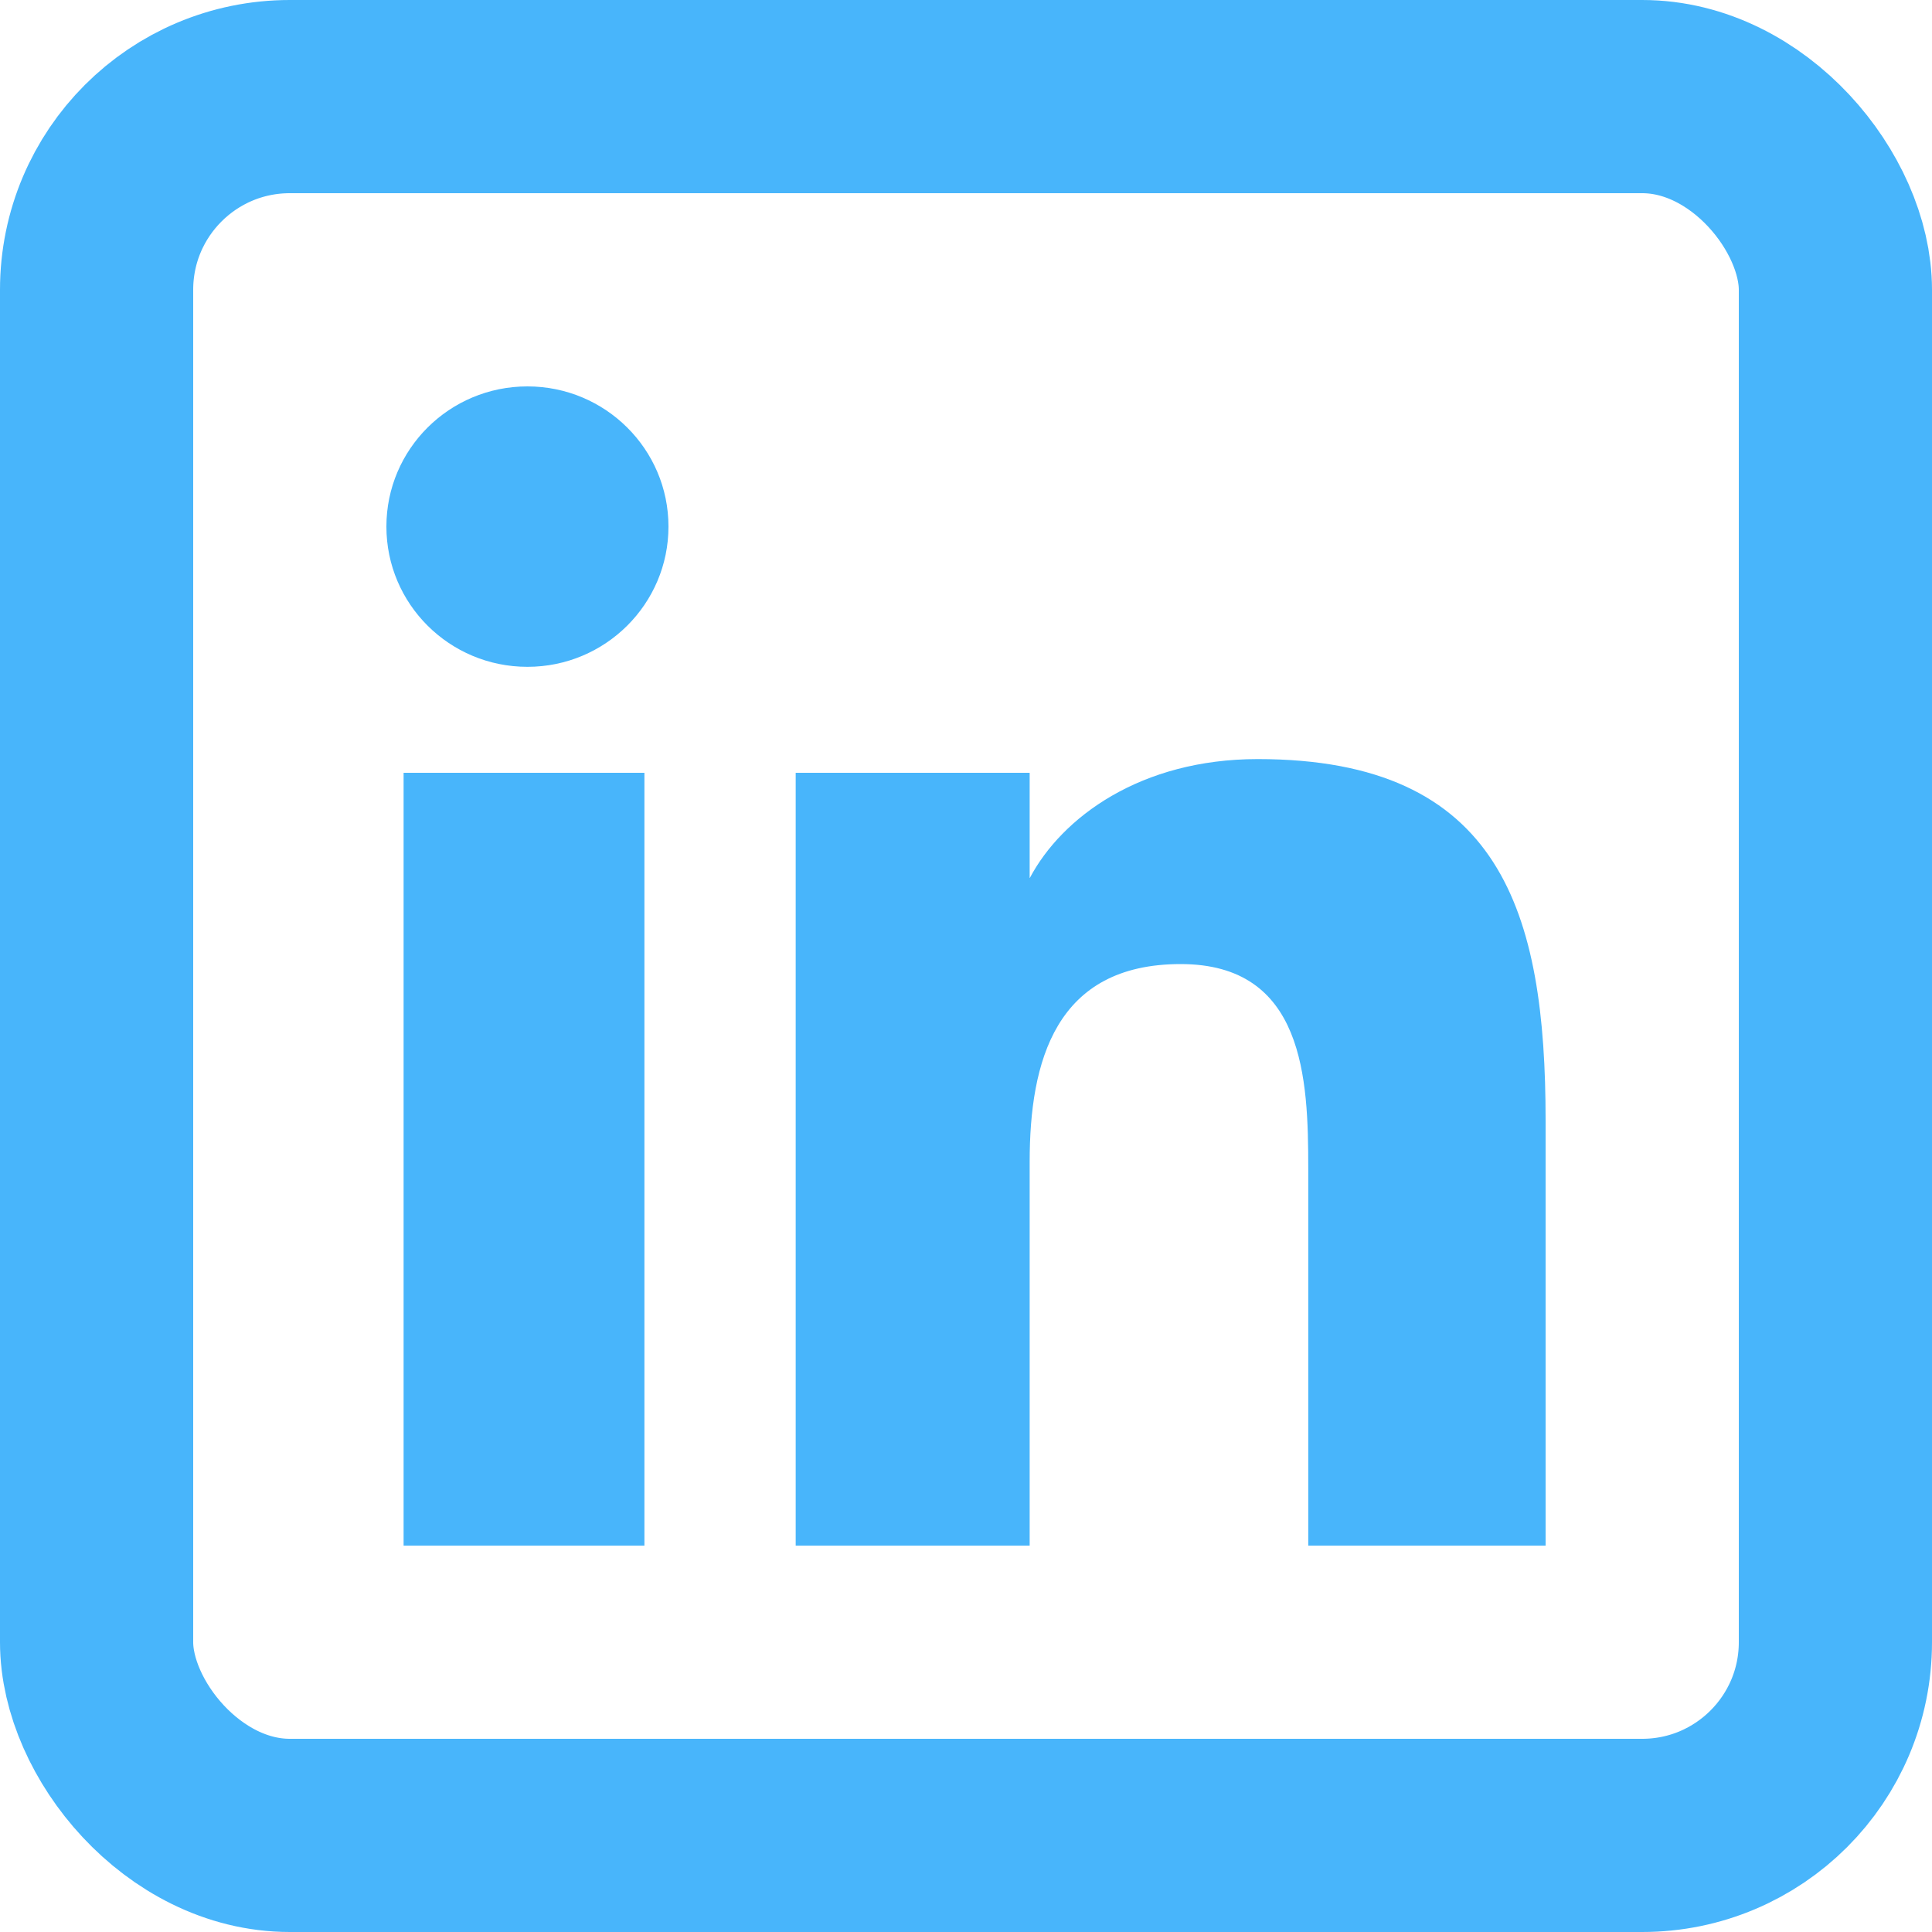
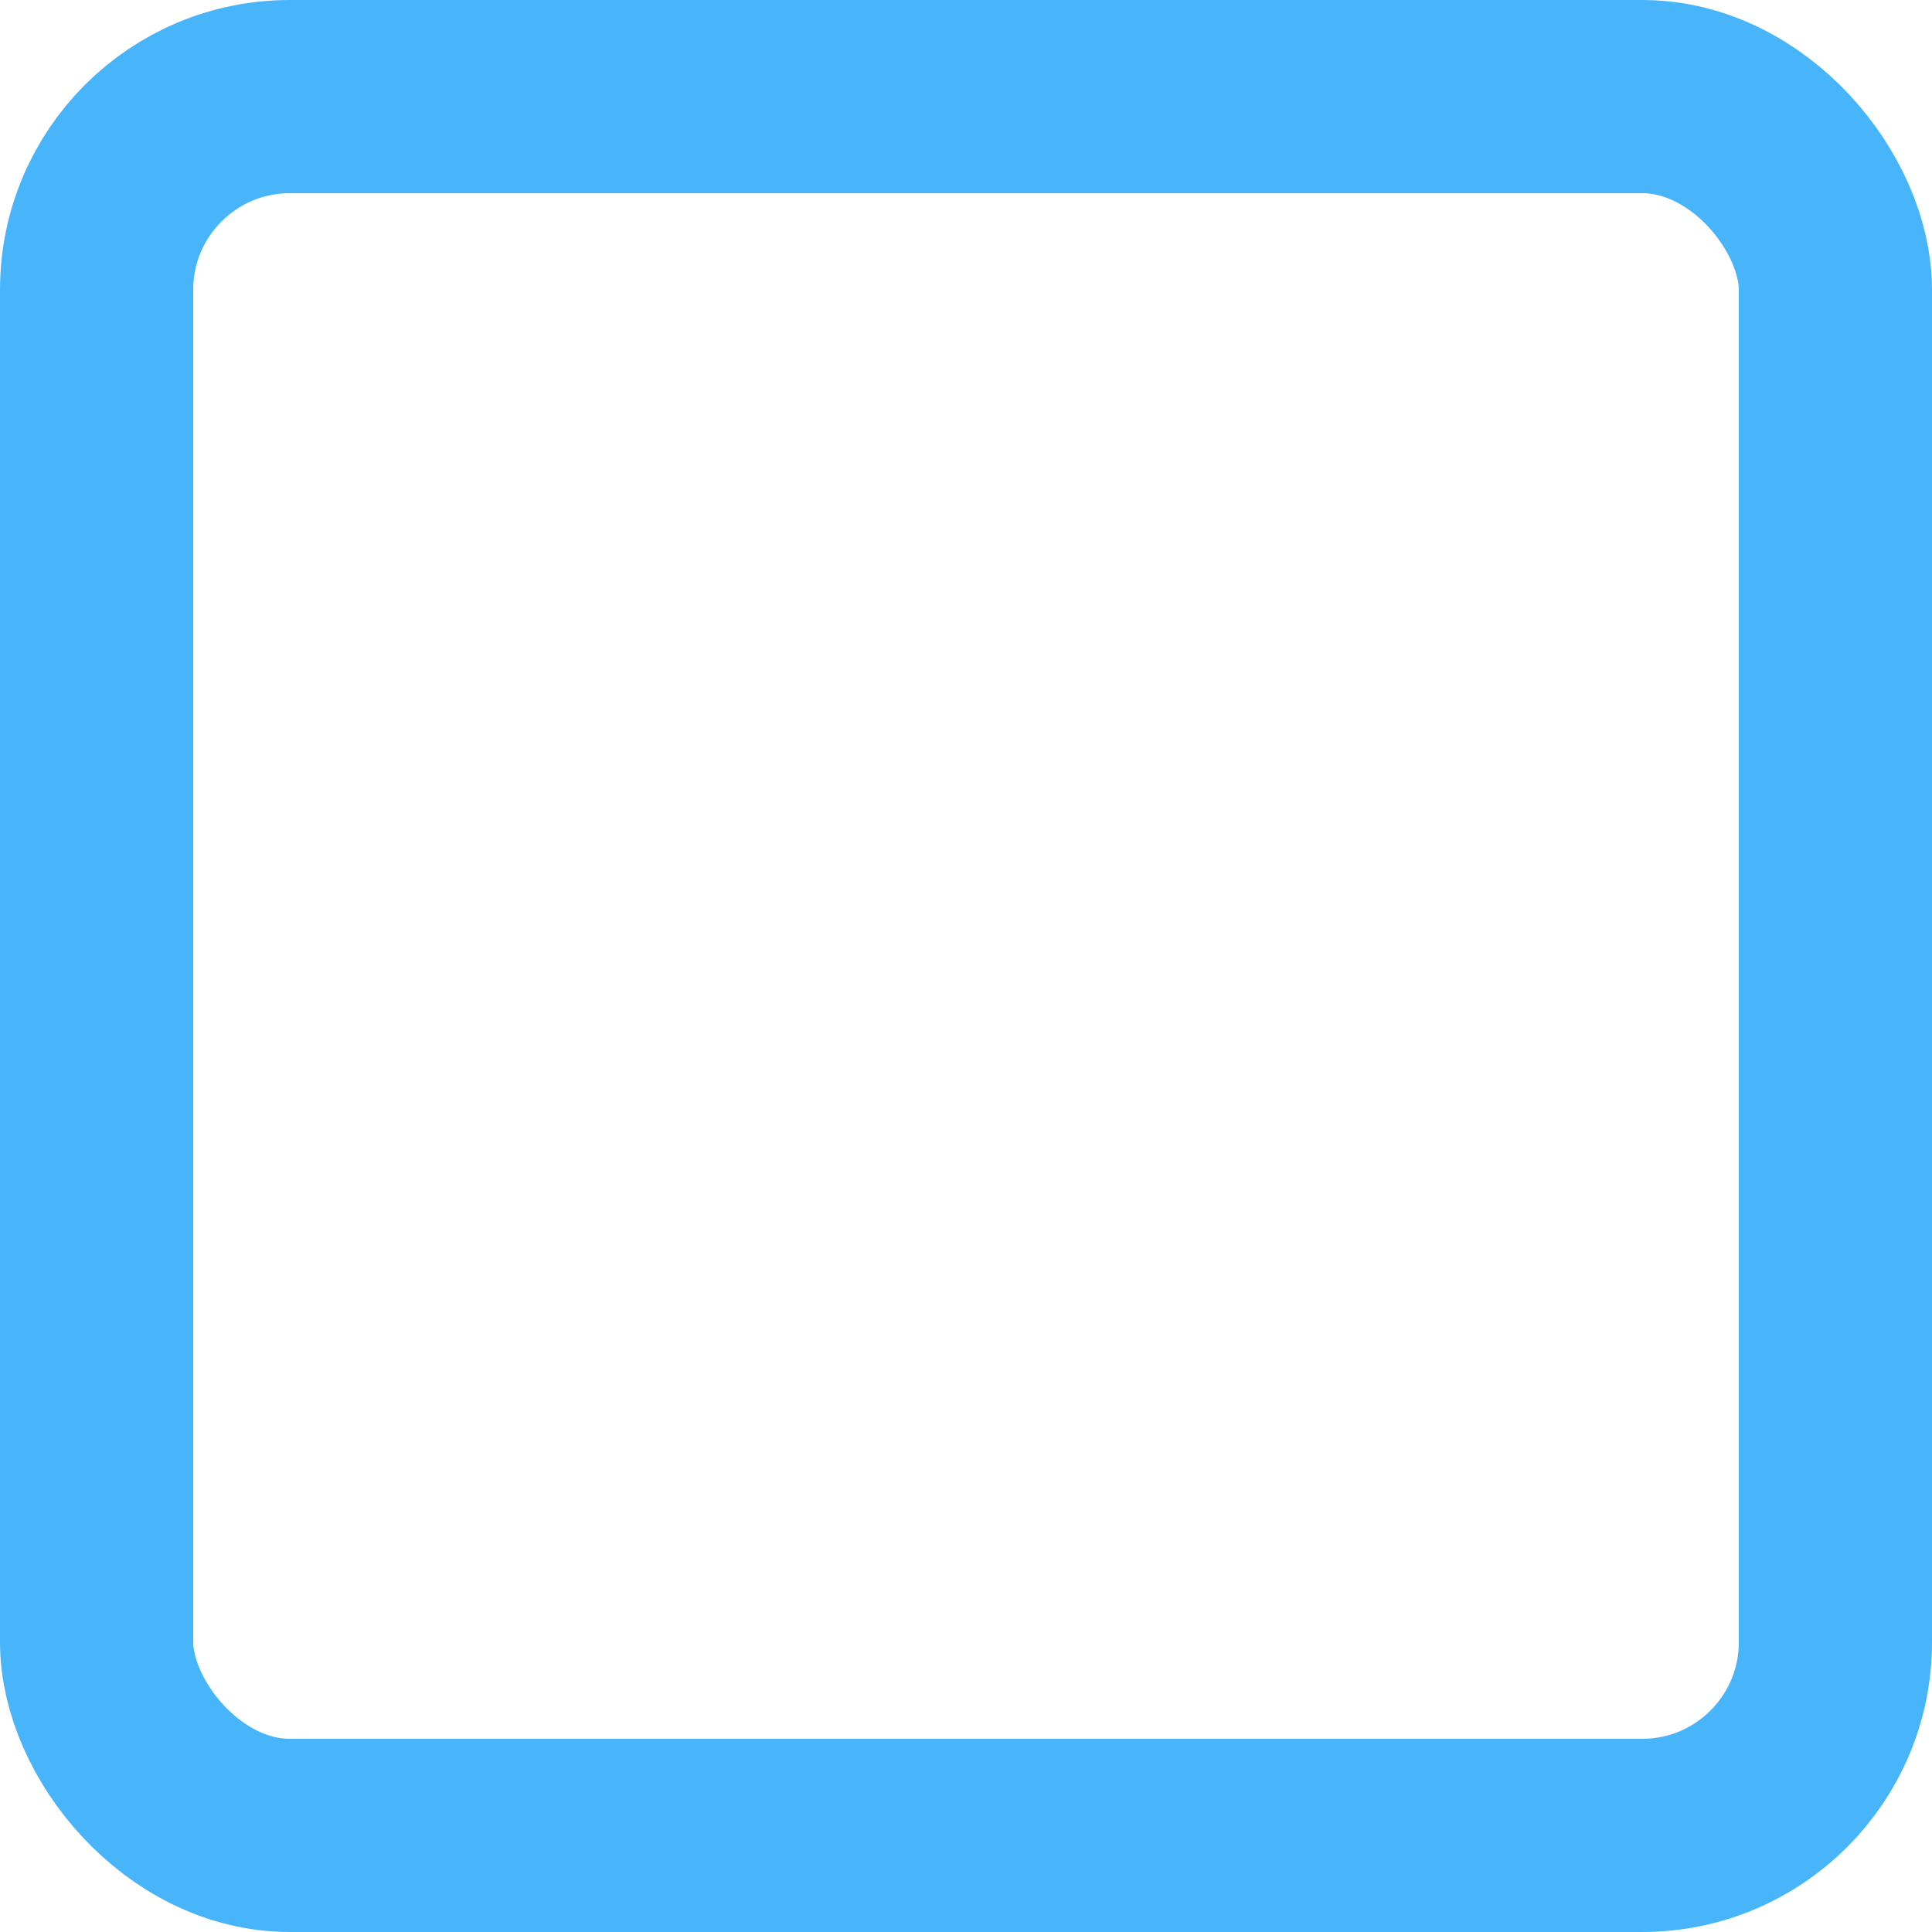
<svg xmlns="http://www.w3.org/2000/svg" width="20" height="20" viewBox="0 0 20 20" fill="none">
  <rect x="1" y="1" width="18" height="18" rx="2" stroke="#48B5FB" stroke-width="2" />
-   <path d="M6.671 16H4.178V8H6.671V16ZM6.92 5.451C6.92 4.65 6.266 4 5.46 4C4.652 4 4 4.65 4 5.451C4 6.252 4.652 6.903 5.46 6.903C6.266 6.903 6.92 6.252 6.92 5.451ZM16 11.599C16 9.451 15.544 7.858 13.02 7.858C11.807 7.858 10.993 8.461 10.661 9.088H10.659V8H8.237V16H10.659V12.028C10.659 10.988 10.925 9.98 12.222 9.98C13.502 9.98 13.543 11.169 13.543 12.094V16H16V11.599Z" fill="#48B5FB" />
</svg>